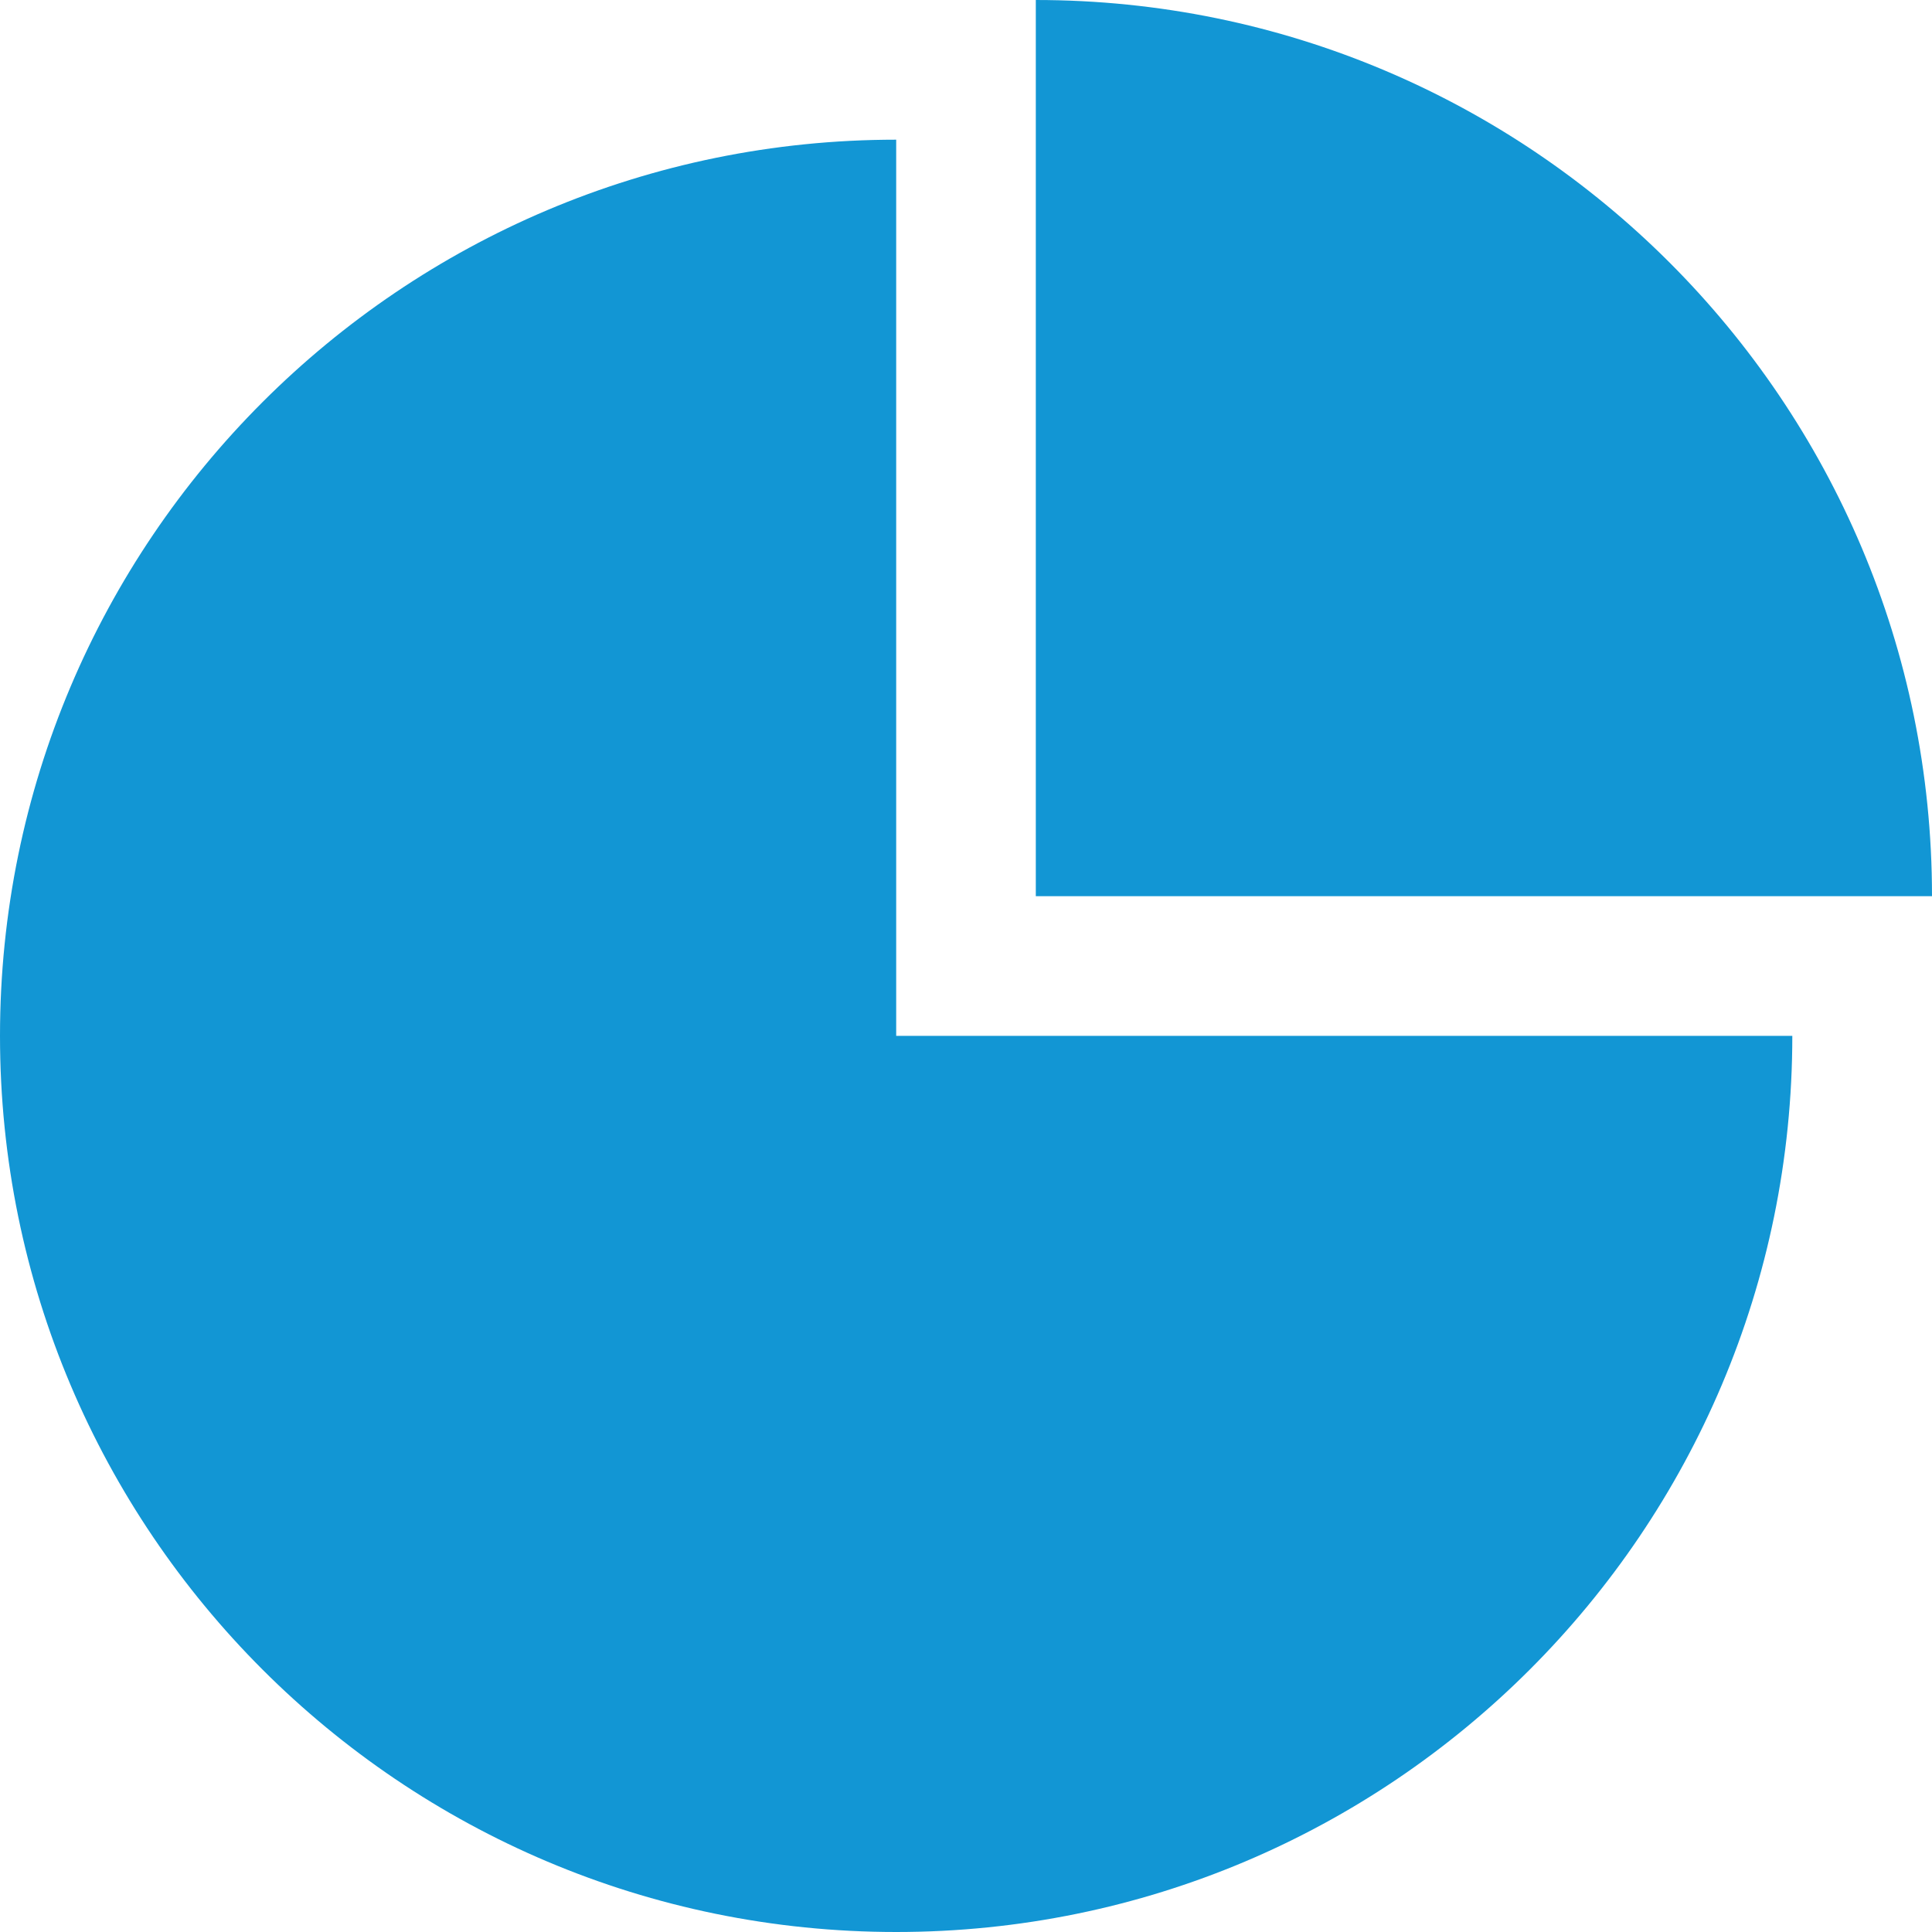
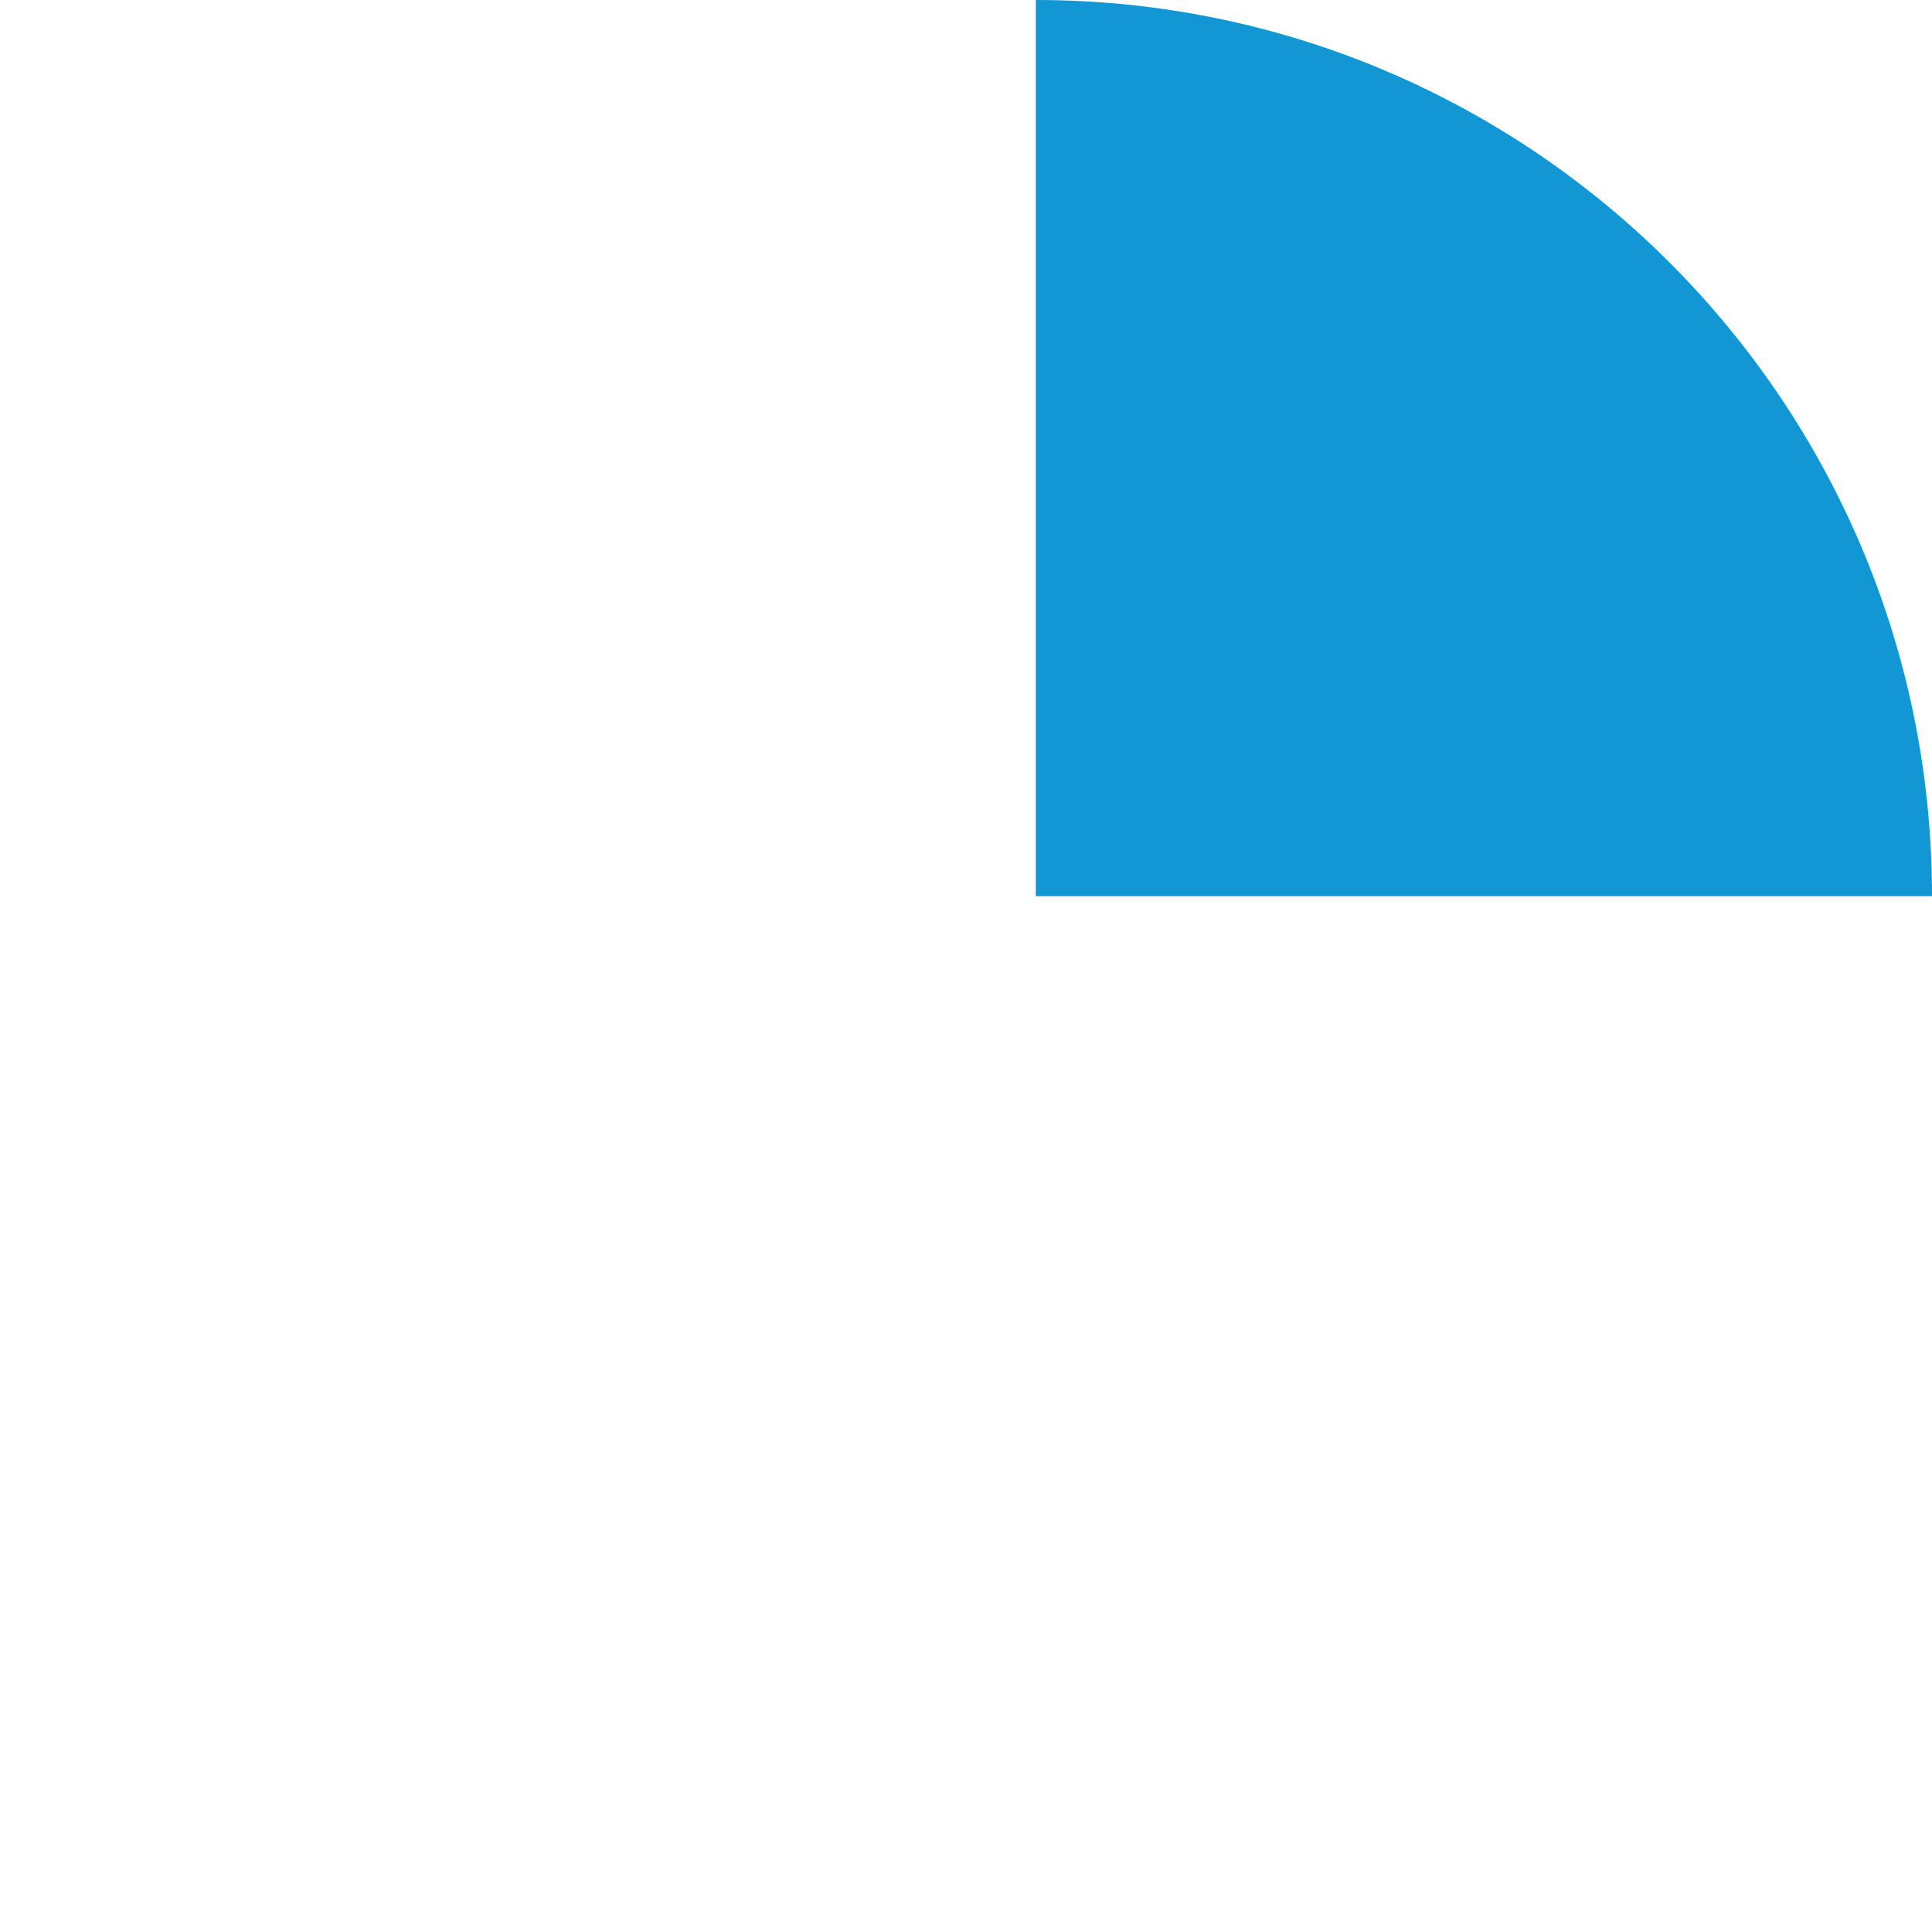
<svg xmlns="http://www.w3.org/2000/svg" width="30" height="30" viewBox="0 0 30 30" fill="none">
-   <path d="M13.916 2.169C6.23 2.169 0 8.399 0 16.085C0 23.77 6.23 30 13.916 30C21.601 30 27.831 23.77 27.831 16.085H13.916V2.169Z" fill="#1296D4" />
  <path d="M16.084 0V13.916H30C30 6.23 23.769 0 16.084 0Z" fill="#1296D4" />
</svg>